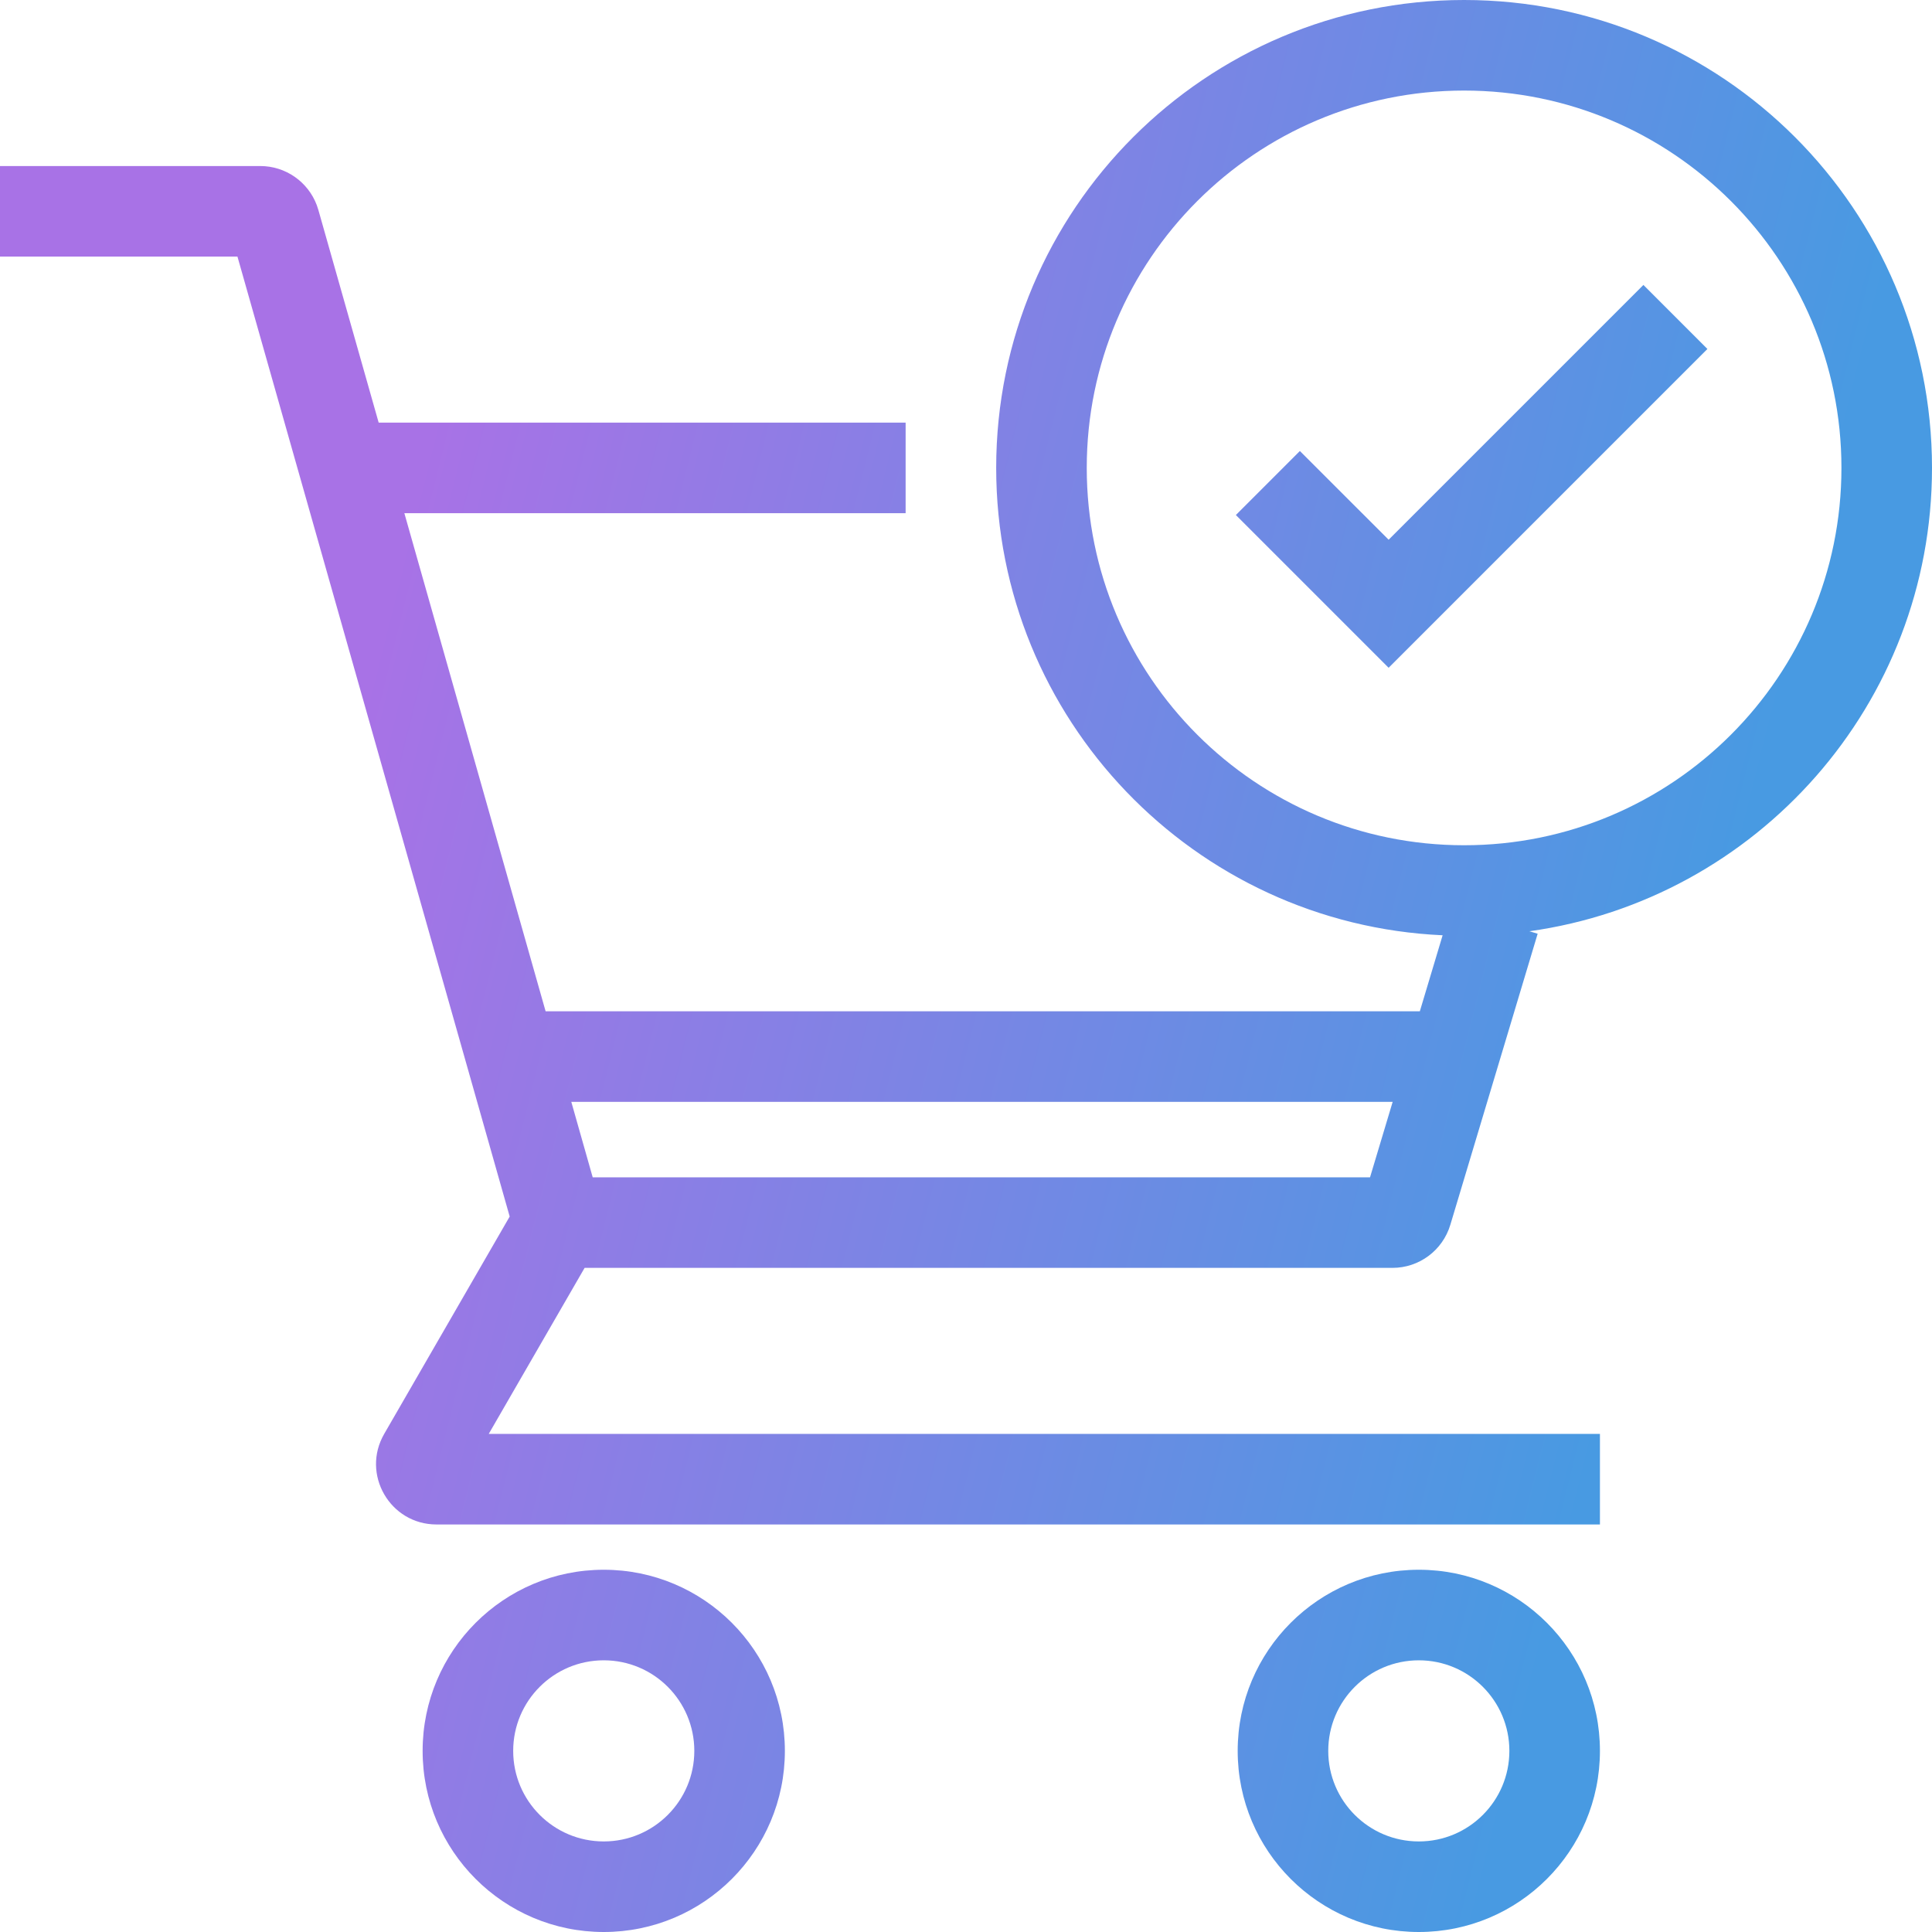
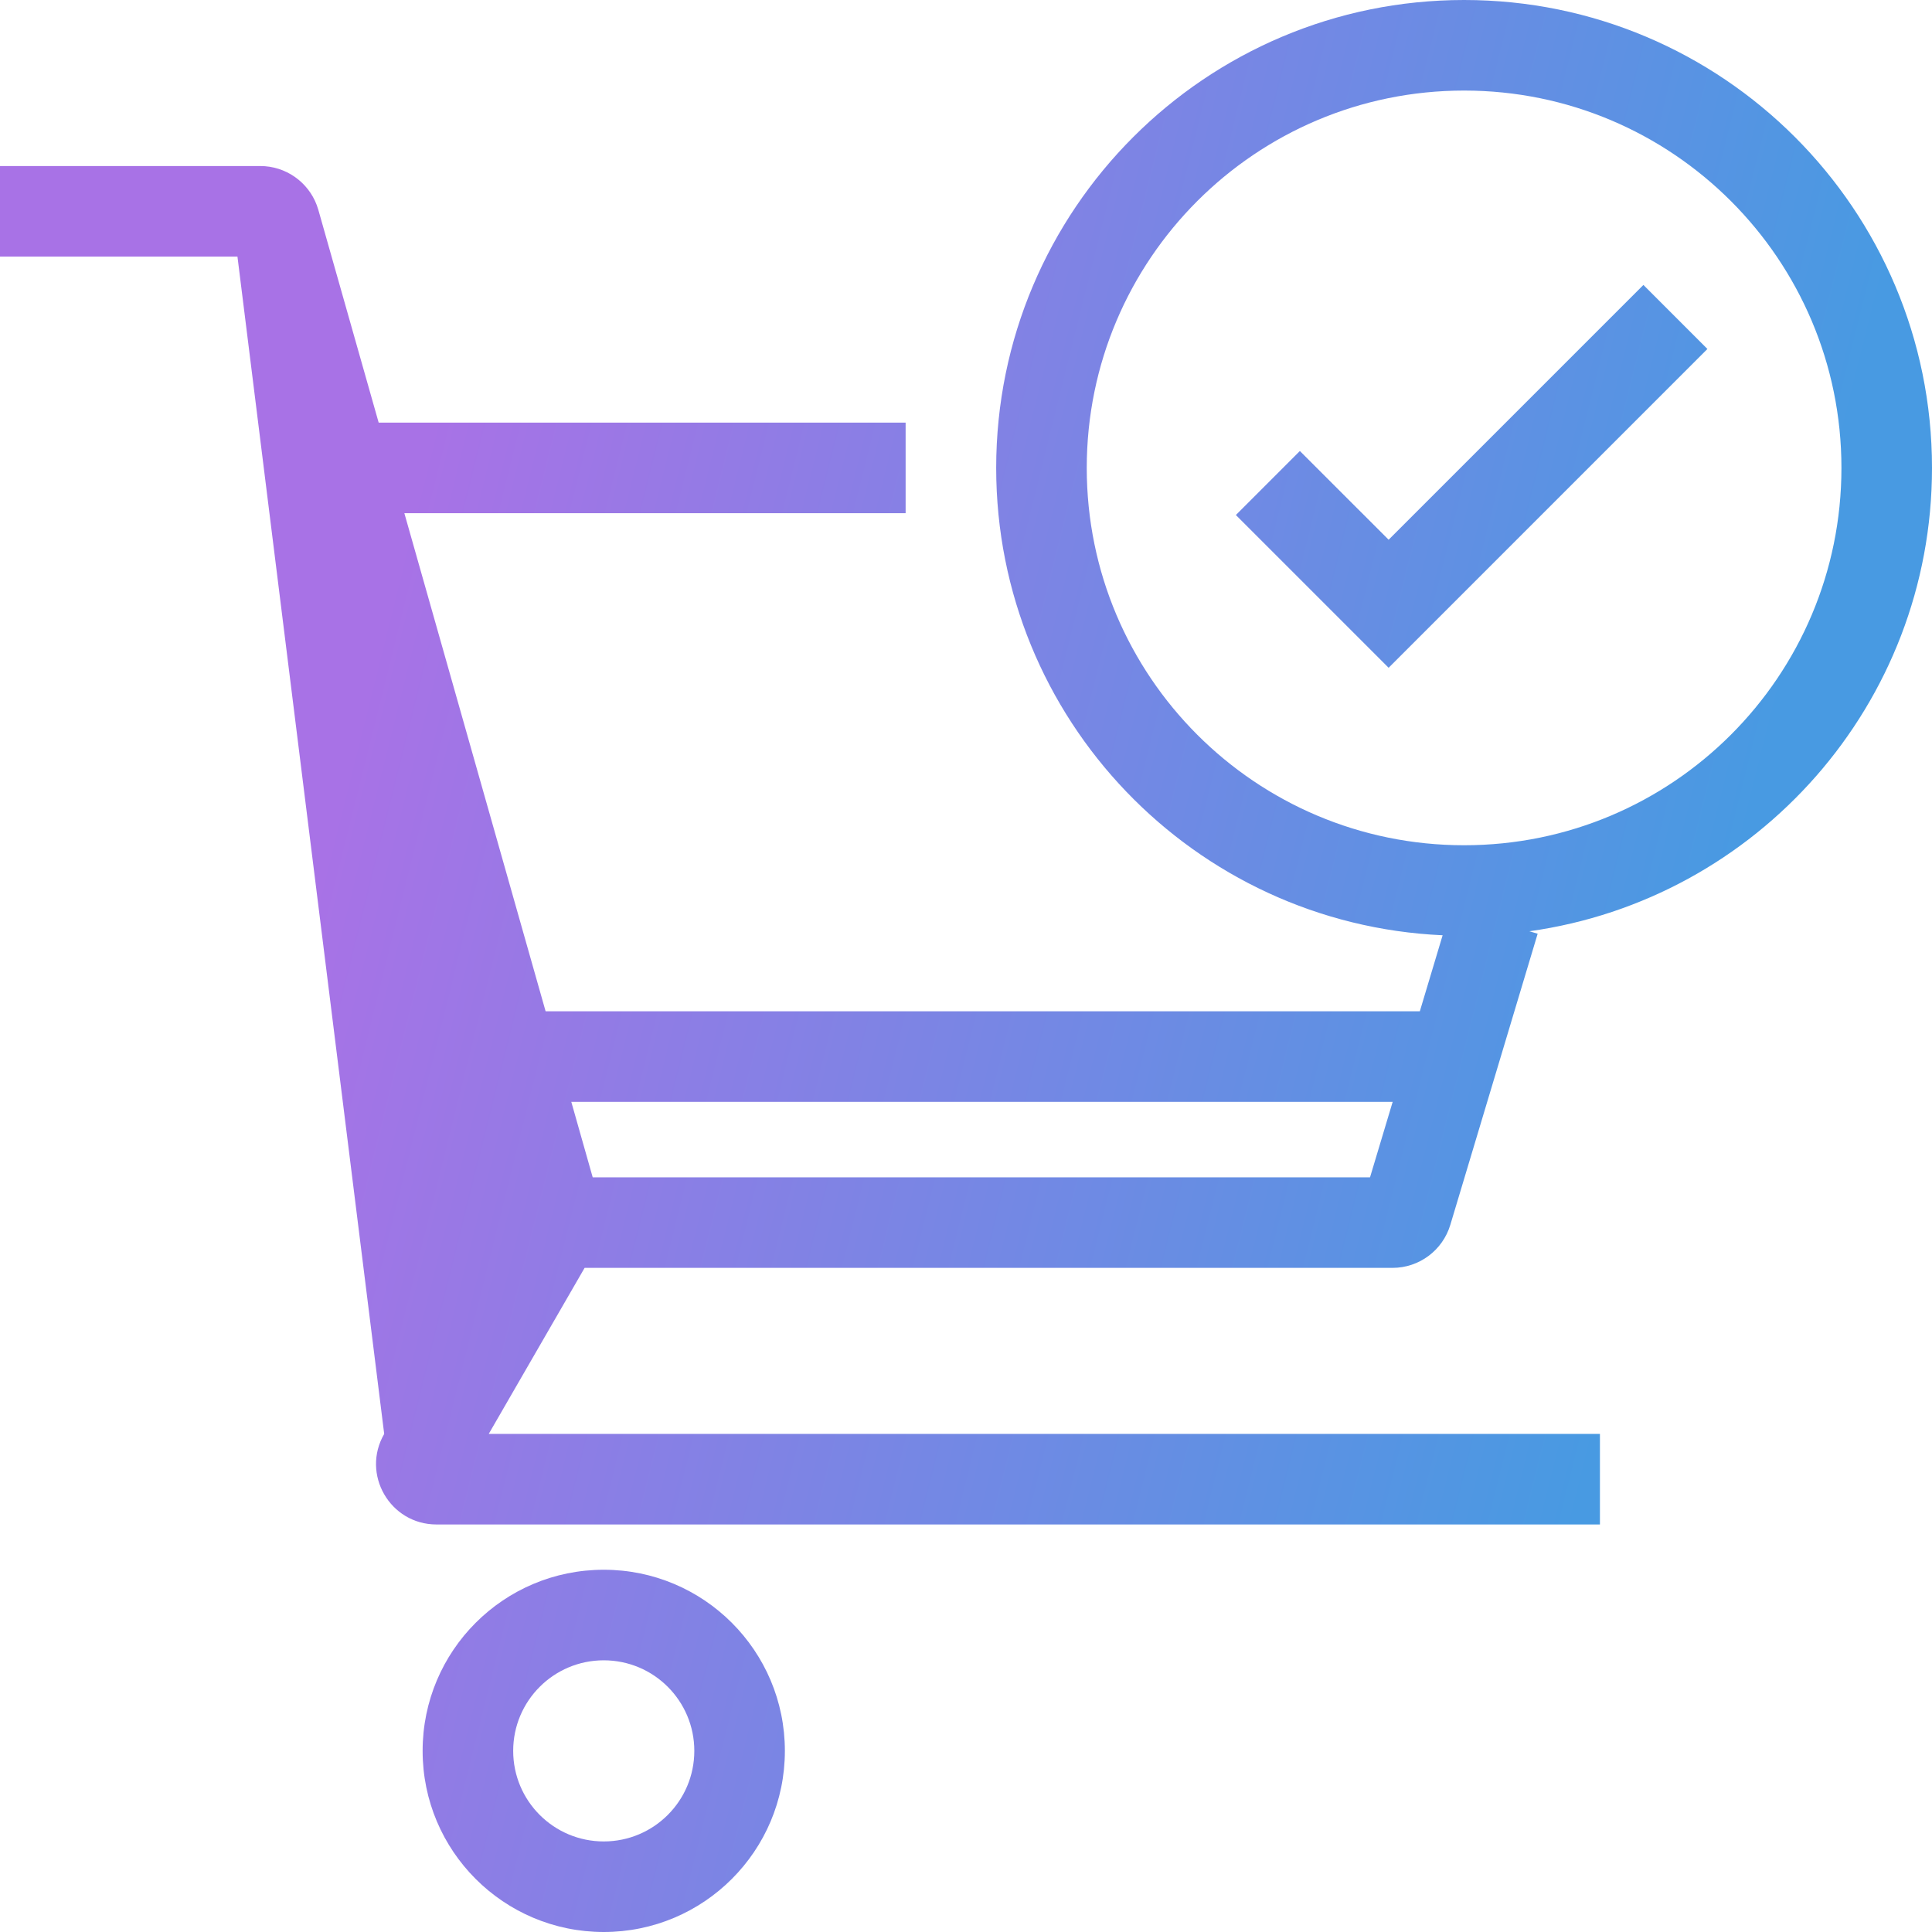
<svg xmlns="http://www.w3.org/2000/svg" fill="none" viewBox="0 0 64 64" height="64" width="64">
  <path fill="url(#paint0_linear_6033_386)" d="M20 52C23.314 52 26 54.686 26 58C26 61.314 23.314 64 20 64C16.686 64 14 61.314 14 58C14 54.686 16.686 52 20 52ZM20 55C18.343 55 17 56.343 17 58C17 59.657 18.343 61 20 61C21.657 61 23 59.657 23 58C23 56.343 21.657 55 20 55Z" clip-rule="evenodd" fill-rule="evenodd" />
-   <path fill="url(#paint1_linear_6033_386)" d="M47 52C50.314 52 53 54.686 53 58C53 61.314 50.314 64 47 64C43.686 64 41 61.314 41 58C41 54.686 43.686 52 47 52ZM47 55C45.343 55 44 56.343 44 58C44 59.657 45.343 61 47 61C48.657 61 50 59.657 50 58C50 56.343 48.657 55 47 55Z" clip-rule="evenodd" fill-rule="evenodd" />
  <path fill="url(#paint2_linear_6033_386)" d="M56.56 11.56L46 22.121L40.94 17.061L43.06 14.94L46 17.879L54.44 9.439L56.56 11.56Z" />
-   <path fill="url(#paint3_linear_6033_386)" d="M48.5 0C57.06 0 64 6.94 64 15.5C64 23.326 58.199 29.796 50.663 30.849L50.937 30.931L48.044 40.574C47.79 41.42 47.011 42 46.128 42H19.366L16.19 47.5H53V50.5H14.459C12.919 50.5 11.957 48.833 12.727 47.5L16.884 40.299L7.866 8.5H0V5.5H8.622C9.46 5.5 10.203 6.022 10.494 6.796L10.546 6.954L12.544 14H30V17H13.395L18.074 33.5H47.034L47.789 30.982C39.559 30.611 33 23.822 33 15.5C33 6.94 39.94 0 48.5 0ZM19.634 39H45.384L46.134 36.5H18.925L19.634 39ZM48.5 3C41.596 3 36 8.596 36 15.5C36 22.404 41.596 28 48.5 28C55.404 28 61 22.404 61 15.5C61 8.596 55.404 3 48.5 3Z" clip-rule="evenodd" fill-rule="evenodd" />
+   <path fill="url(#paint3_linear_6033_386)" d="M48.5 0C57.06 0 64 6.94 64 15.5C64 23.326 58.199 29.796 50.663 30.849L50.937 30.931L48.044 40.574C47.79 41.42 47.011 42 46.128 42H19.366L16.19 47.5H53V50.5H14.459C12.919 50.5 11.957 48.833 12.727 47.5L7.866 8.5H0V5.5H8.622C9.46 5.5 10.203 6.022 10.494 6.796L10.546 6.954L12.544 14H30V17H13.395L18.074 33.5H47.034L47.789 30.982C39.559 30.611 33 23.822 33 15.5C33 6.94 39.94 0 48.5 0ZM19.634 39H45.384L46.134 36.5H18.925L19.634 39ZM48.5 3C41.596 3 36 8.596 36 15.5C36 22.404 41.596 28 48.5 28C55.404 28 61 22.404 61 15.5C61 8.596 55.404 3 48.5 3Z" clip-rule="evenodd" fill-rule="evenodd" />
  <defs>
    <linearGradient gradientUnits="userSpaceOnUse" y2="11.041" x2="62.051" y1="-3.41374e-06" x1="17.809" id="paint0_linear_6033_386">
      <stop stop-color="#A872E6" />
      <stop stop-color="#489AE2" offset="1" />
    </linearGradient>
    <linearGradient gradientUnits="userSpaceOnUse" y2="11.041" x2="62.051" y1="-3.41374e-06" x1="17.809" id="paint1_linear_6033_386">
      <stop stop-color="#A872E6" />
      <stop stop-color="#489AE2" offset="1" />
    </linearGradient>
    <linearGradient gradientUnits="userSpaceOnUse" y2="11.041" x2="62.051" y1="-3.41374e-06" x1="17.809" id="paint2_linear_6033_386">
      <stop stop-color="#A872E6" />
      <stop stop-color="#489AE2" offset="1" />
    </linearGradient>
    <linearGradient gradientUnits="userSpaceOnUse" y2="11.041" x2="62.051" y1="-3.41374e-06" x1="17.809" id="paint3_linear_6033_386">
      <stop stop-color="#A872E6" />
      <stop stop-color="#489AE2" offset="1" />
    </linearGradient>
  </defs>
</svg>